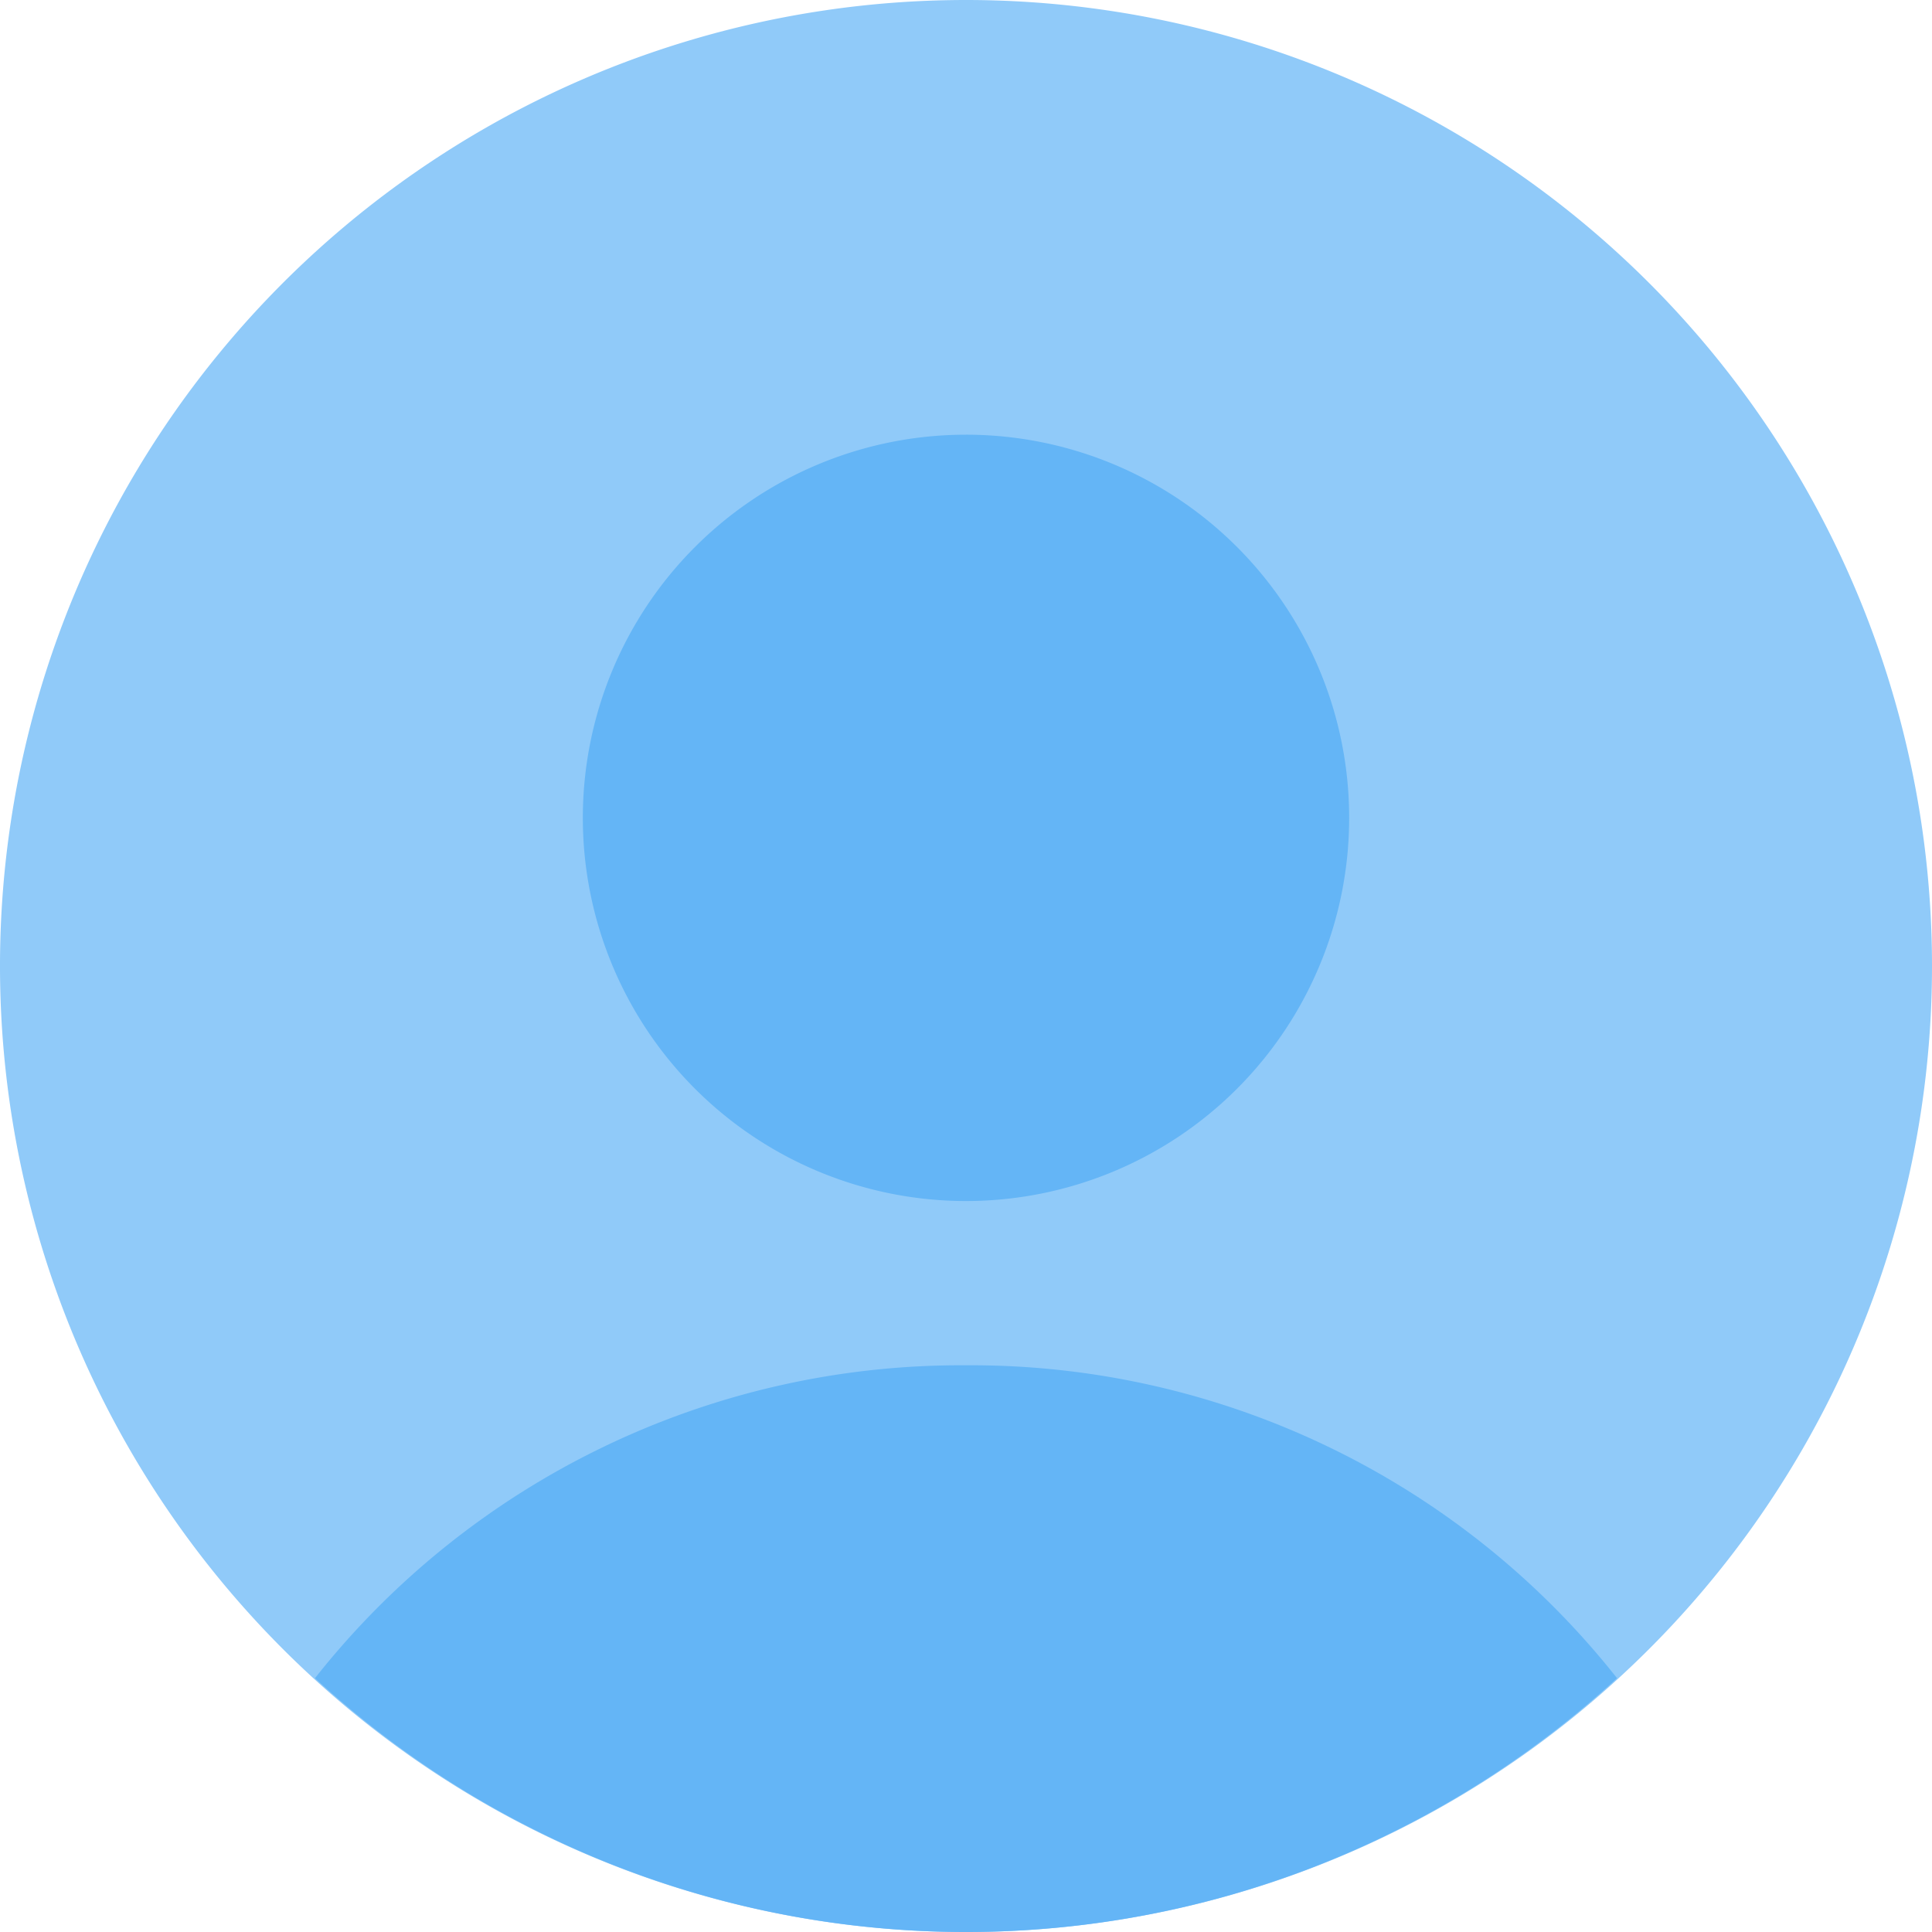
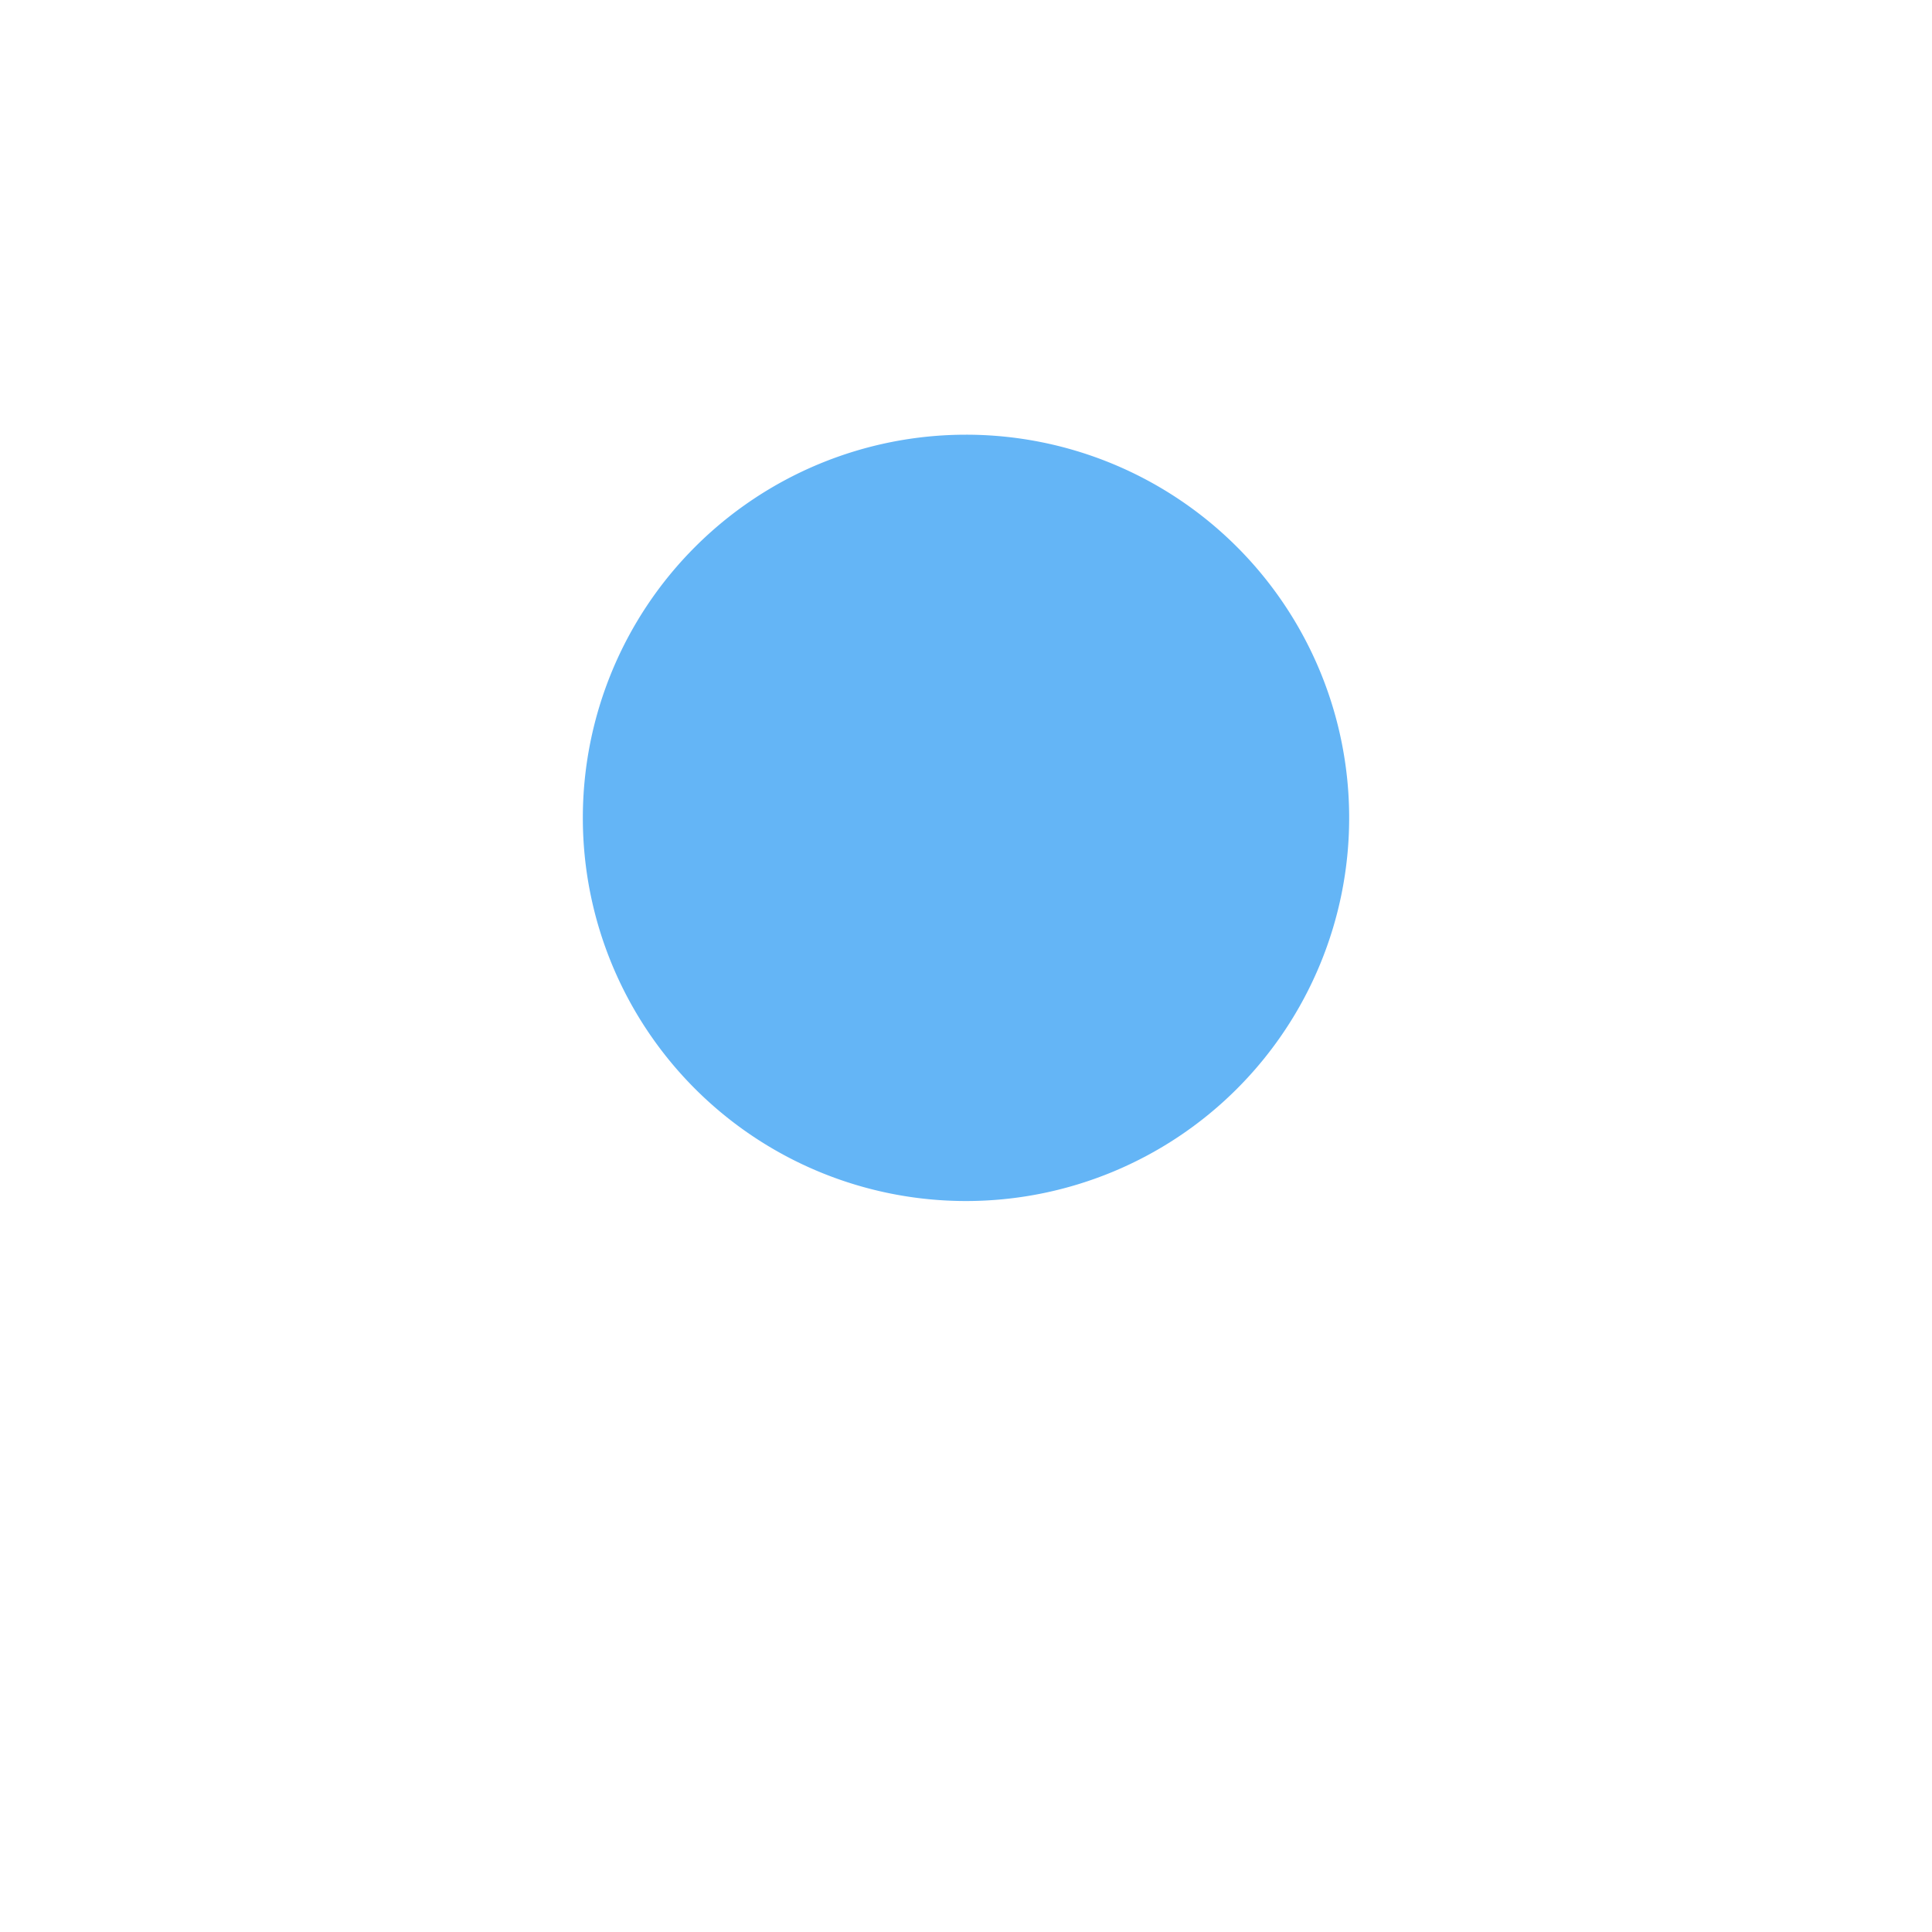
<svg xmlns="http://www.w3.org/2000/svg" viewBox="0 0 40 40" width="24px" height="24px">
  <g data-name="Слой 2">
-     <path fill="#90caf9" d="M20,0A20,20,0,1,0,40,20,20,20,0,0,0,20,0Z" />
    <path fill="#64b5f6" d="M27.933,16.933A7.933,7.933,0,1,1,20,9a7.932,7.932,0,0,1,7.933,7.933" />
-     <path fill="#64b5f6" d="M20,28.267A17.036,17.036,0,0,0,6.521,34.745a19.914,19.914,0,0,0,26.958,0A17.036,17.036,0,0,0,20,28.267Z" />
  </g>
</svg>